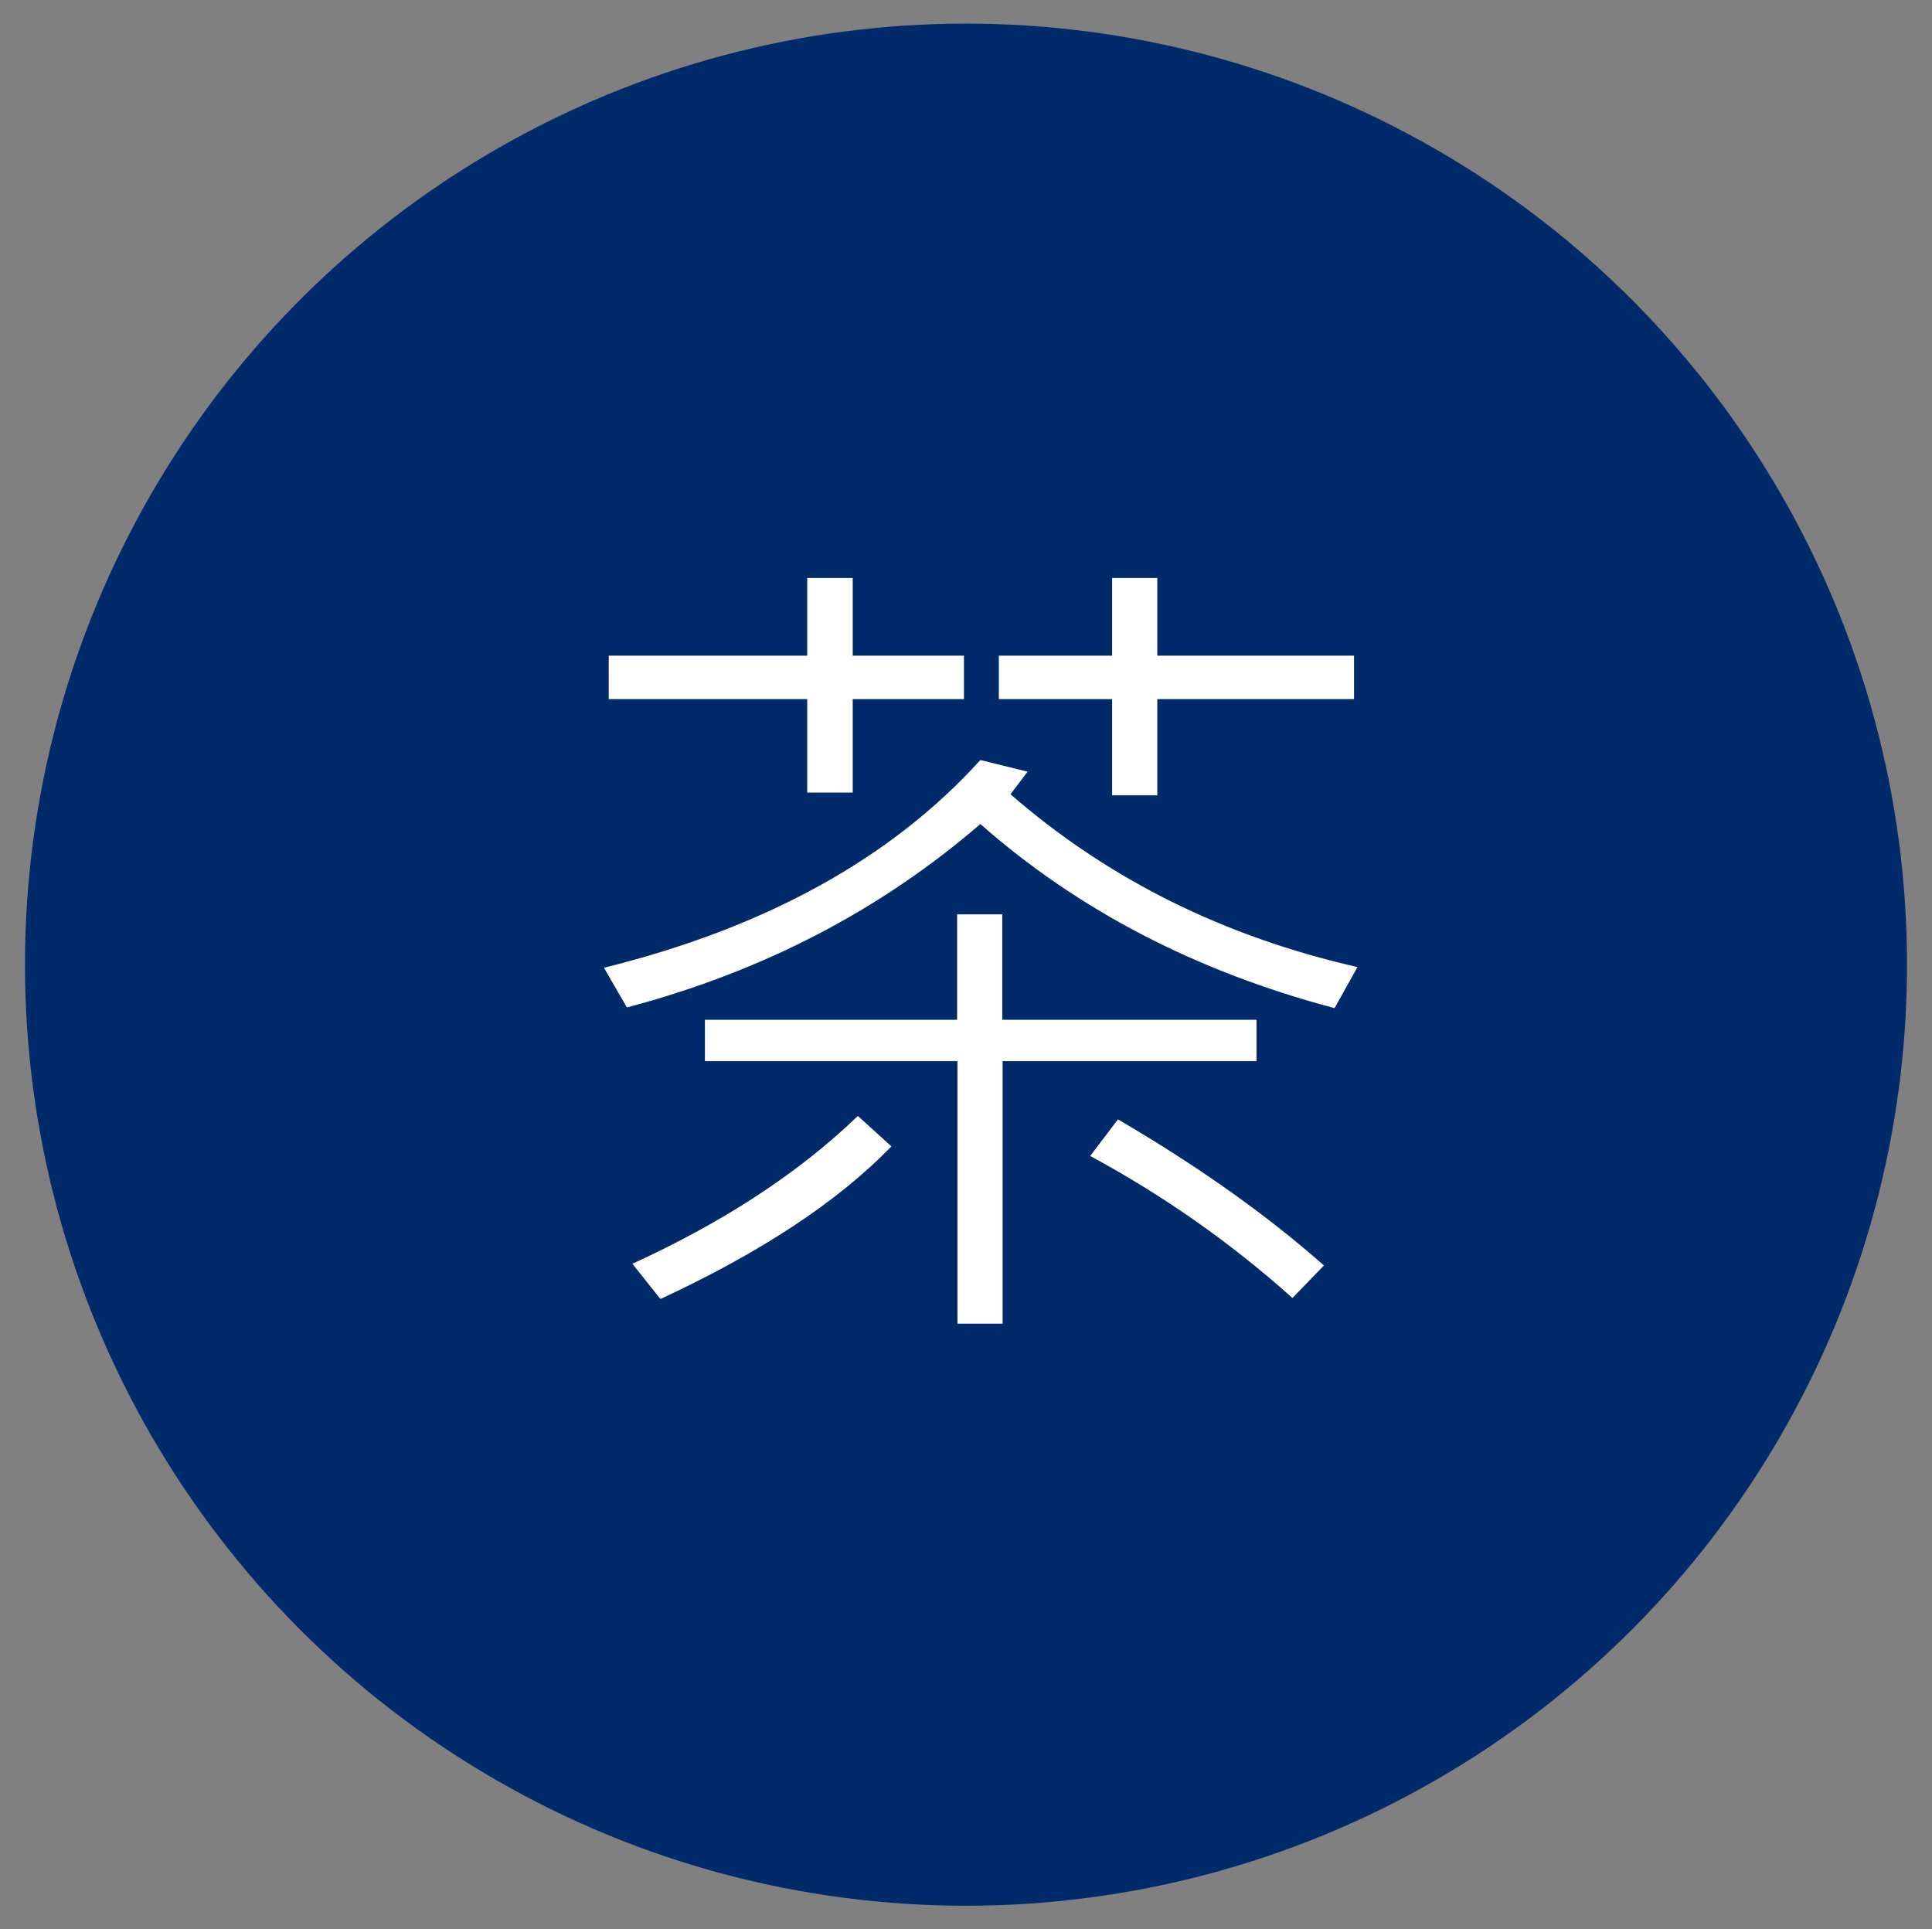
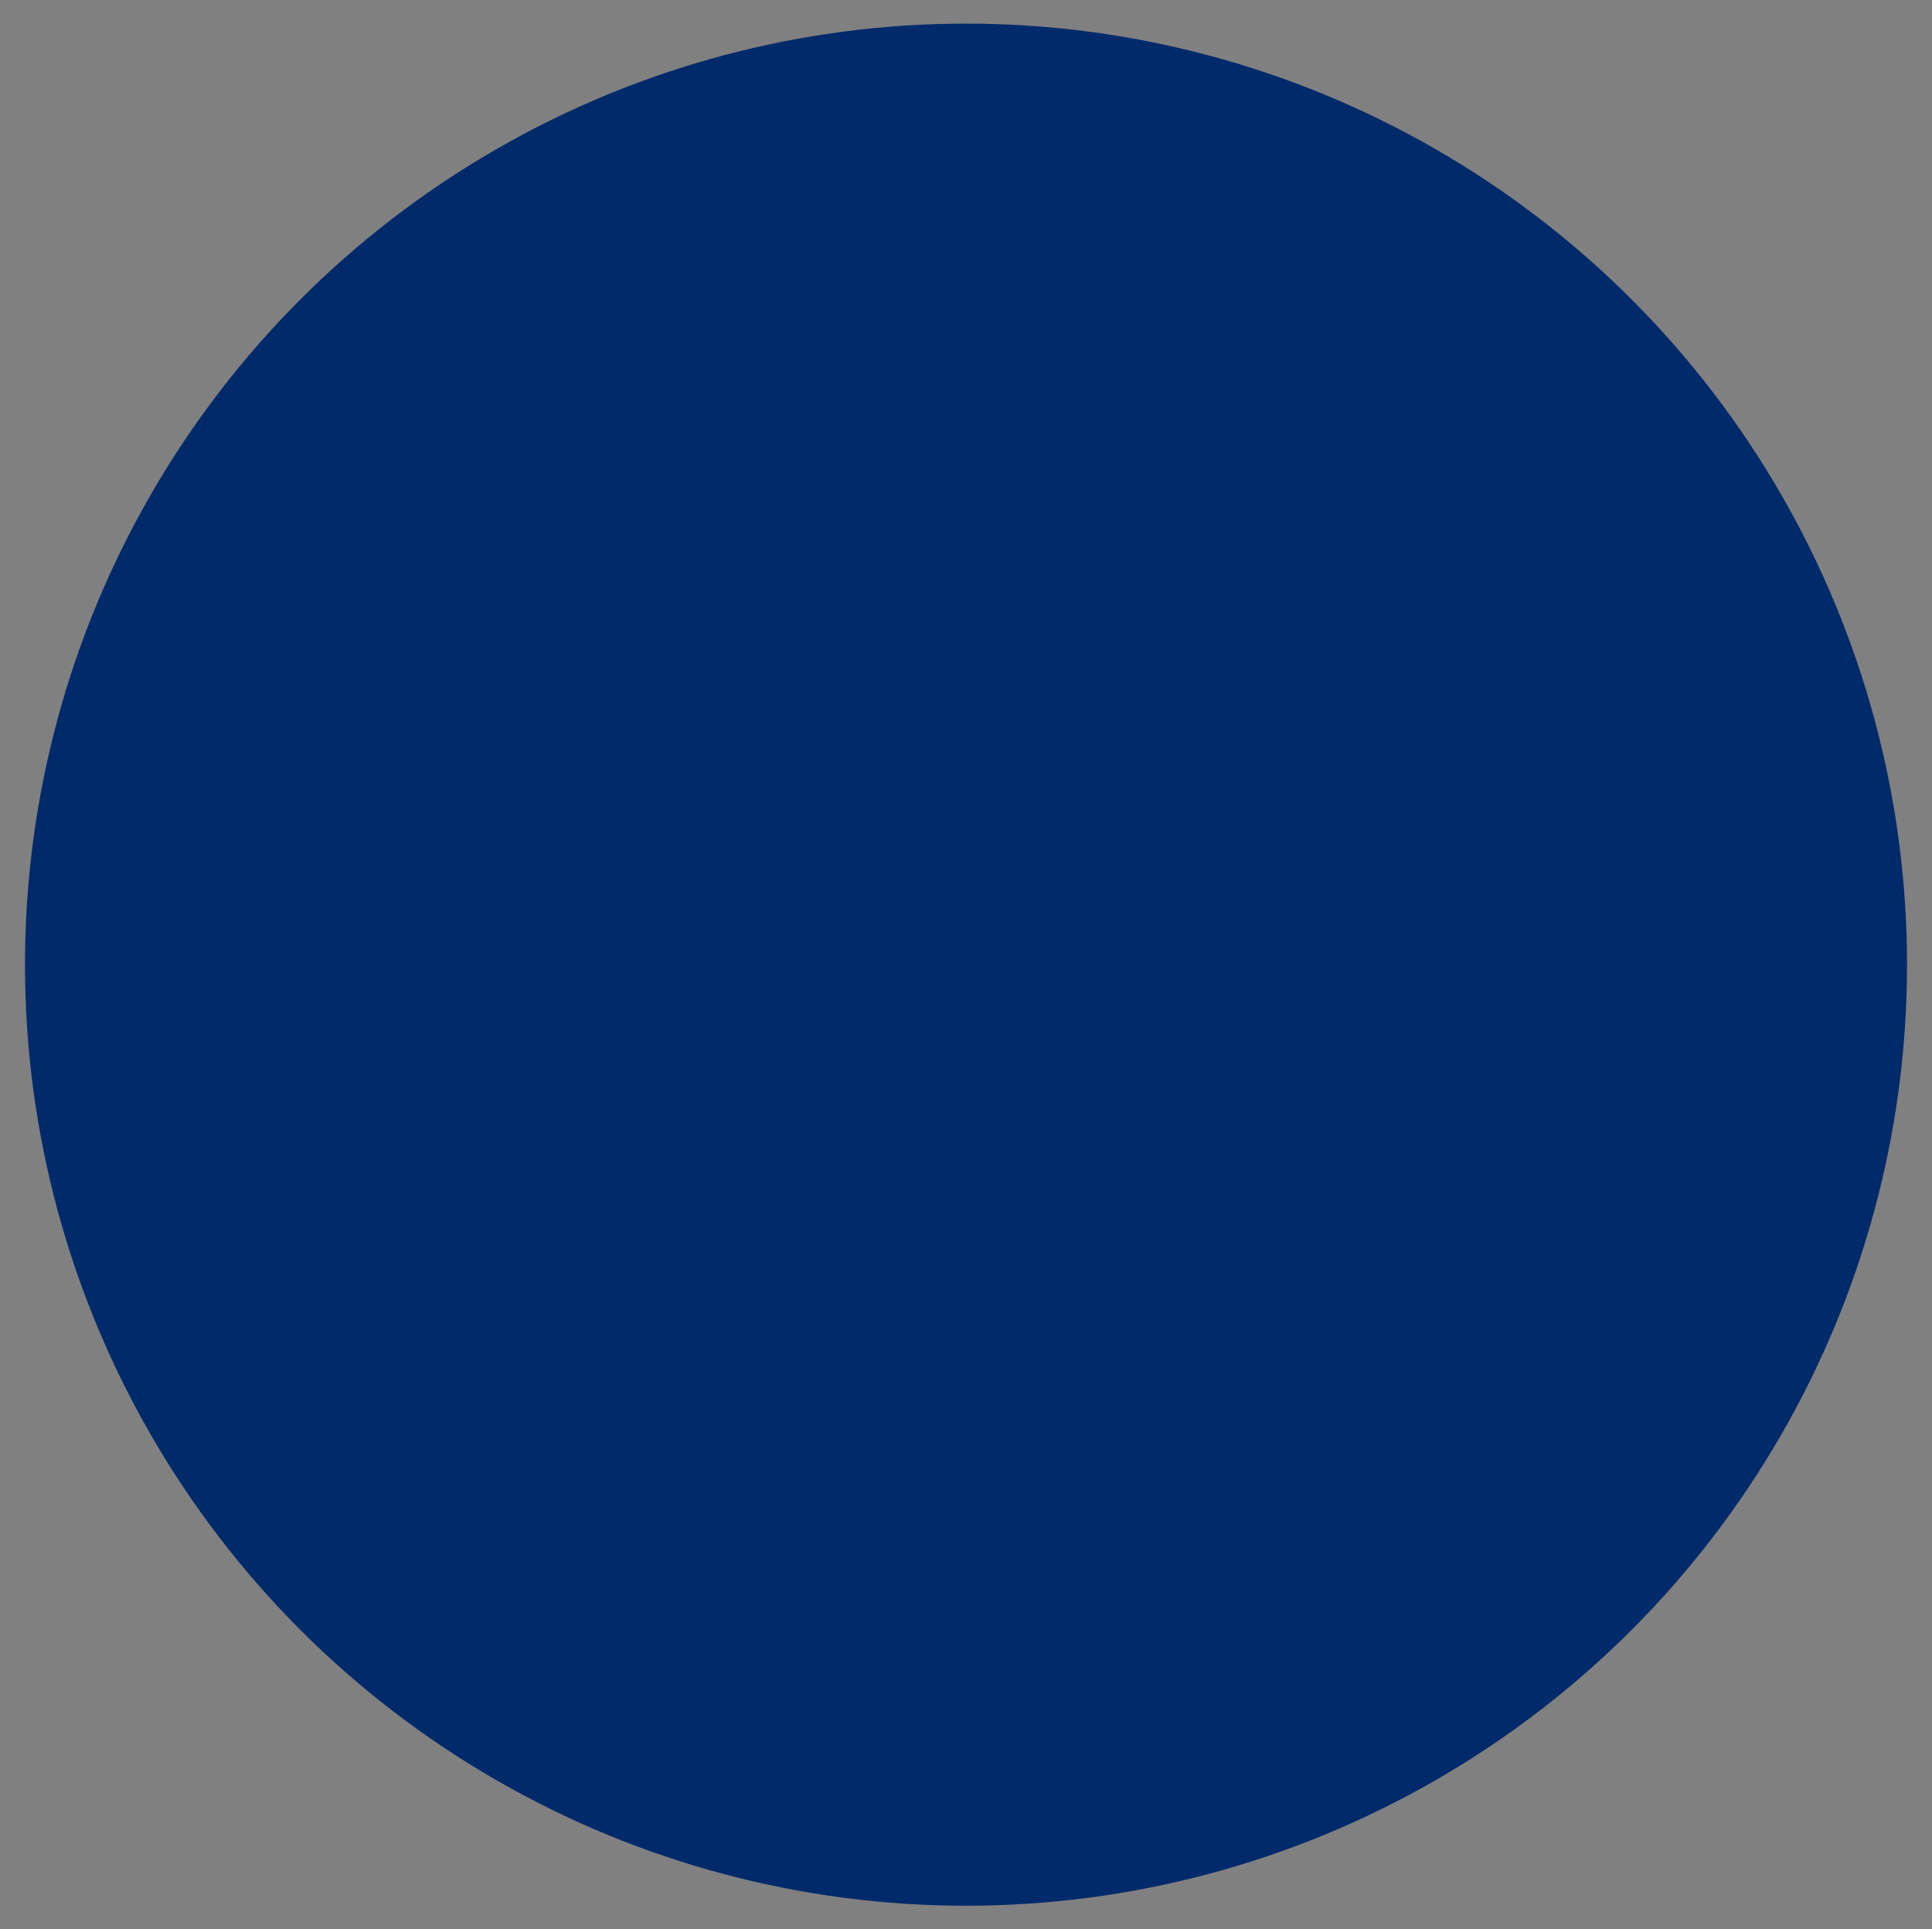
<svg xmlns="http://www.w3.org/2000/svg" version="1.1" id="圖層_1" x="0px" y="0px" viewBox="0 0 56.46 56.38" style="enable-background:new 0 0 56.46 56.38;" xml:space="preserve">
  <rect x="0" y="0" width="56.46" height="56.38" fill="#808080" stroke="none" />
  <style type="text/css">
	.st0{fill:#004A39;}
	.st1{fill:#FFFFFF;}
	.st2{fill:#690207;}
	.st3{fill:#556880;}
	.st4{fill:#002A6A;}
	.st5{fill:#3E3A39;}
</style>
  <g>
    <g>
      <circle class="st4" cx="28.23" cy="28.19" r="27.5" />
    </g>
    <g>
-       <path class="st1" d="M39.67,28.26L39,29.46c-4.04-1.07-7.49-2.86-10.35-5.38c-2.92,2.52-6.36,4.31-10.33,5.36l-0.67-1.16    c4.72-1.17,8.39-3.19,11-6.07l1.38,0.34l-0.5,0.66C32.38,25.69,35.76,27.37,39.67,28.26z M28.17,20.43h-3.25v2.73h-1.33v-2.73    h-5.8v-1.27h5.8v-2.27h1.33v2.27h3.25V20.43z M26.05,33.5c-1.57,1.62-3.82,3.1-6.75,4.46l-0.82-1.03    c2.67-1.22,4.87-2.66,6.59-4.32L26.05,33.5z M36.73,31.01h-7.43v7.67h-1.32v-7.67H20.6v-1.21h7.37v-3.08h1.32v3.08h7.43V31.01z     M39.57,20.43h-5.75v2.81H32.5v-2.81h-3.31v-1.27h3.31v-2.27h1.32v2.27h5.75V20.43z M38.69,36.98l-0.92,0.95    c-1.81-1.62-3.78-3-5.91-4.15l0.81-1.07C35.03,34.09,37.04,35.52,38.69,36.98z" />
-     </g>
+       </g>
  </g>
</svg>